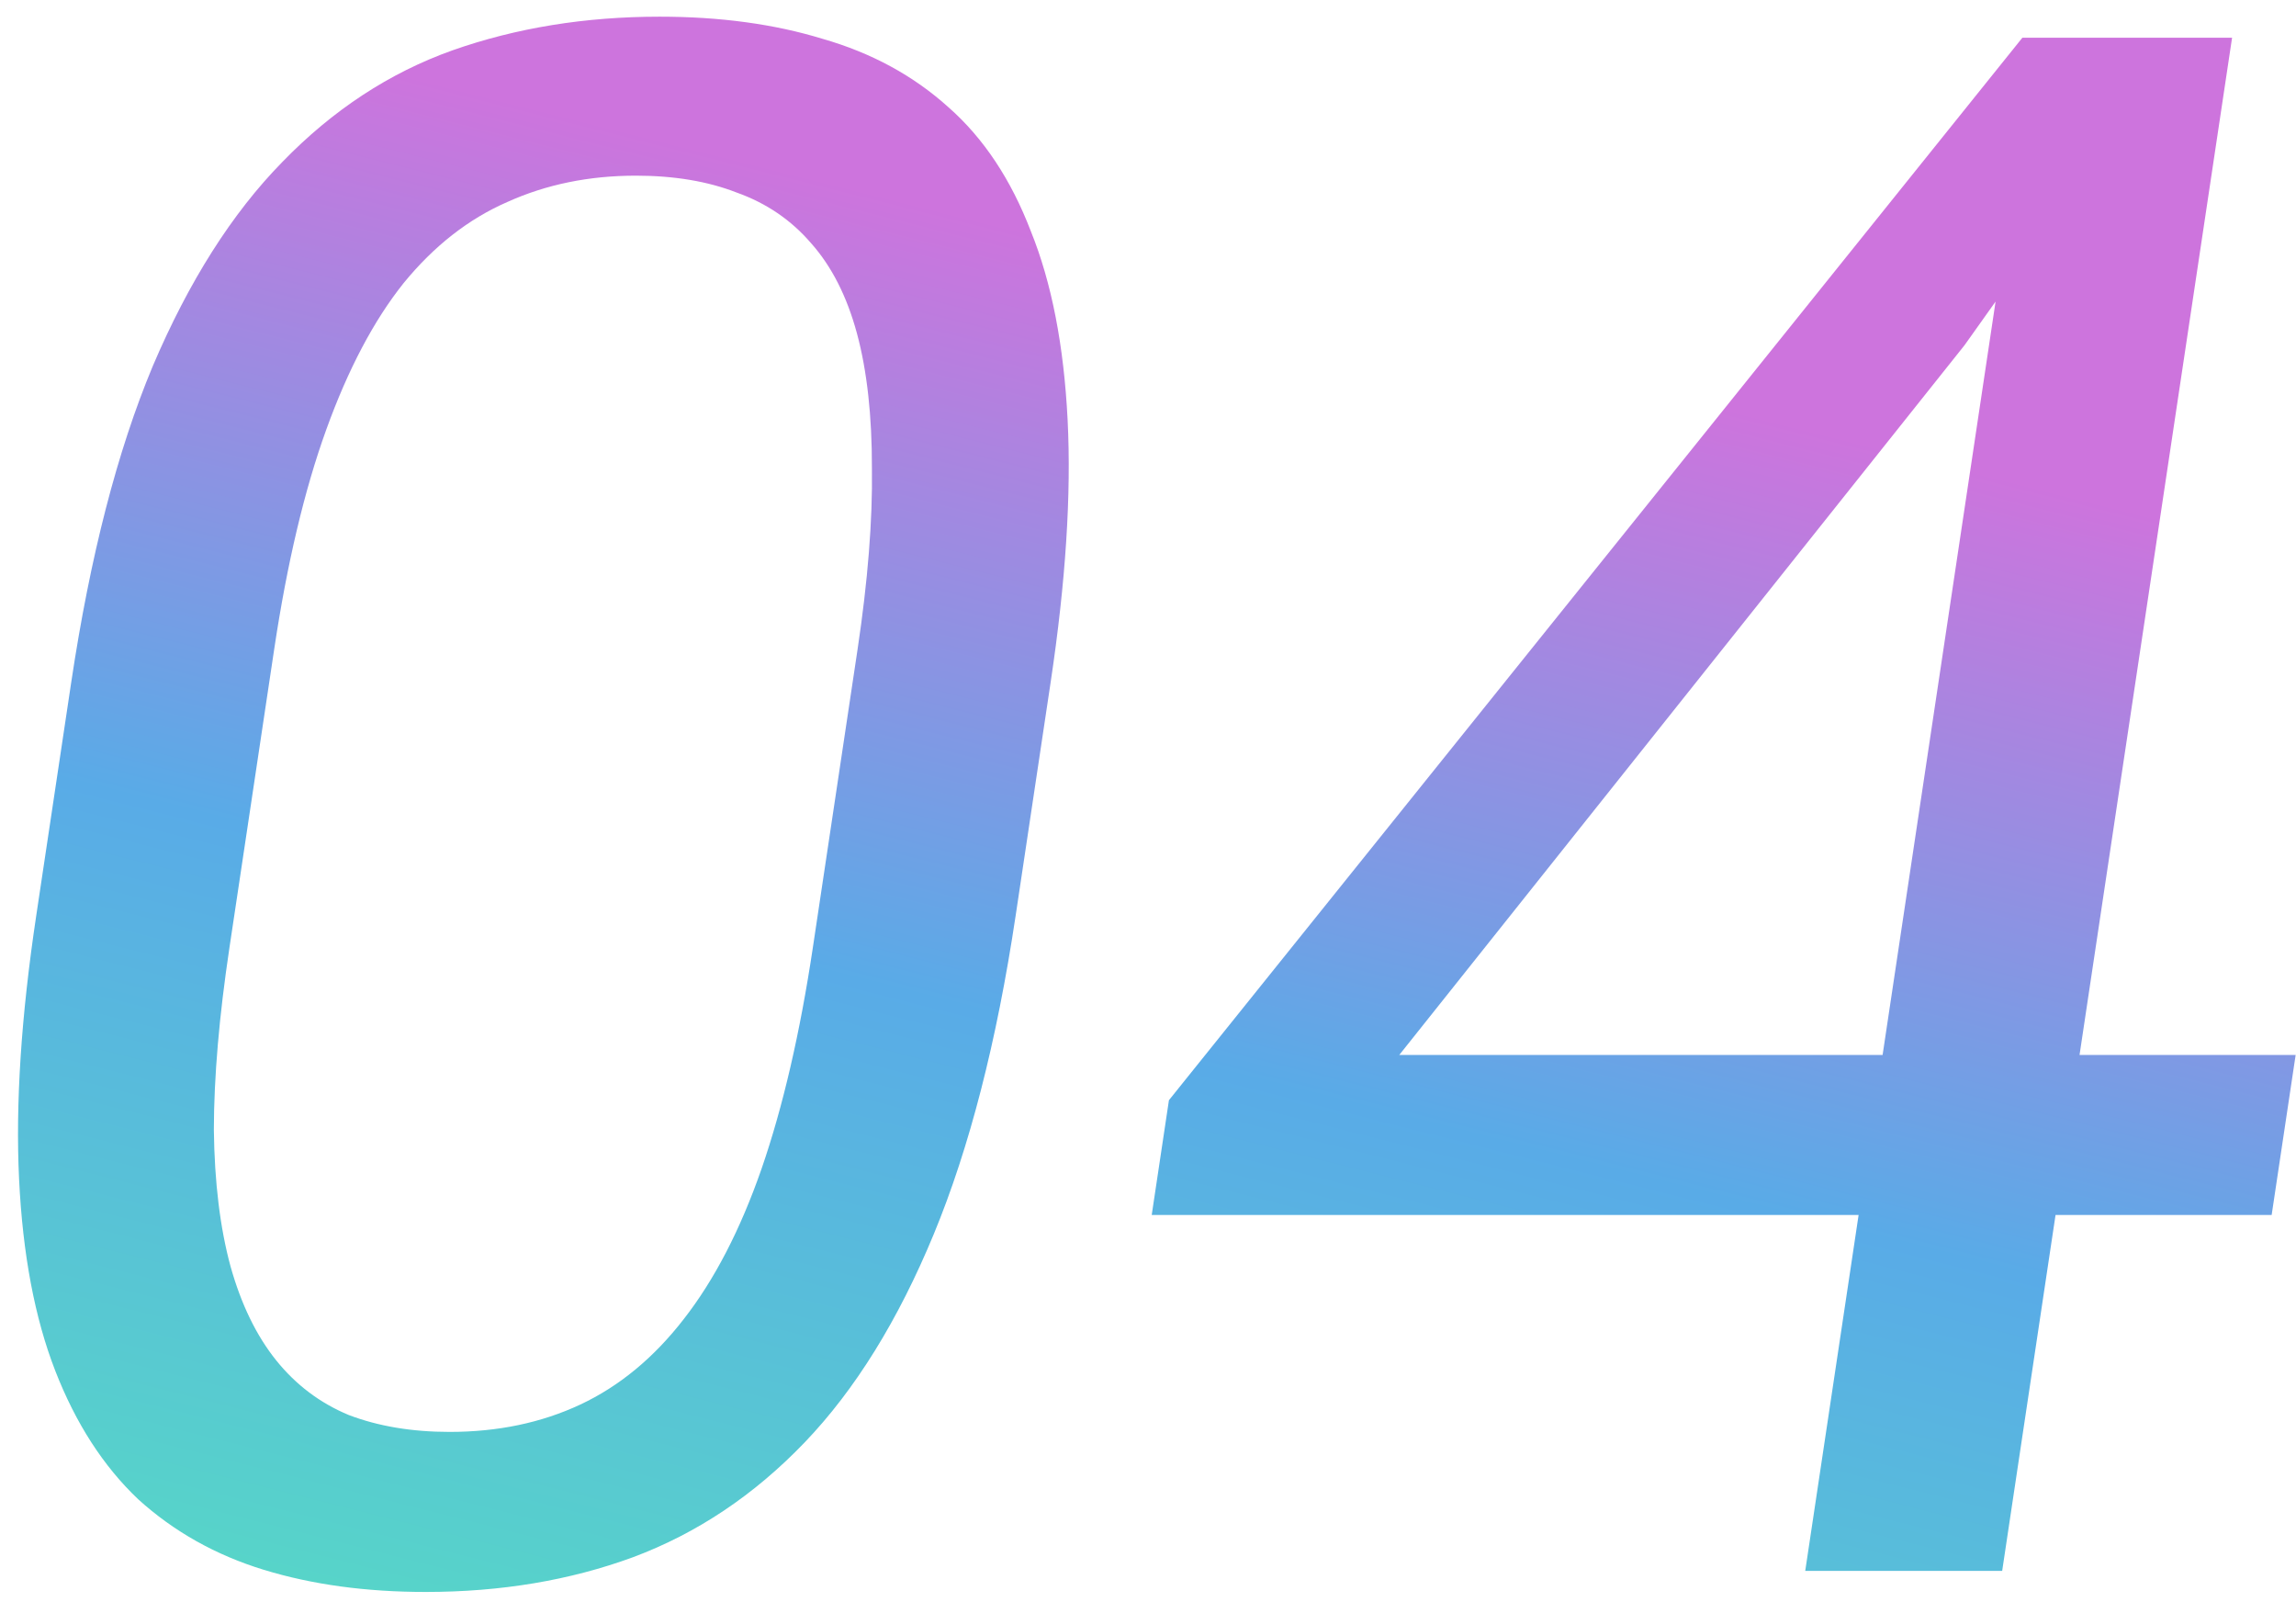
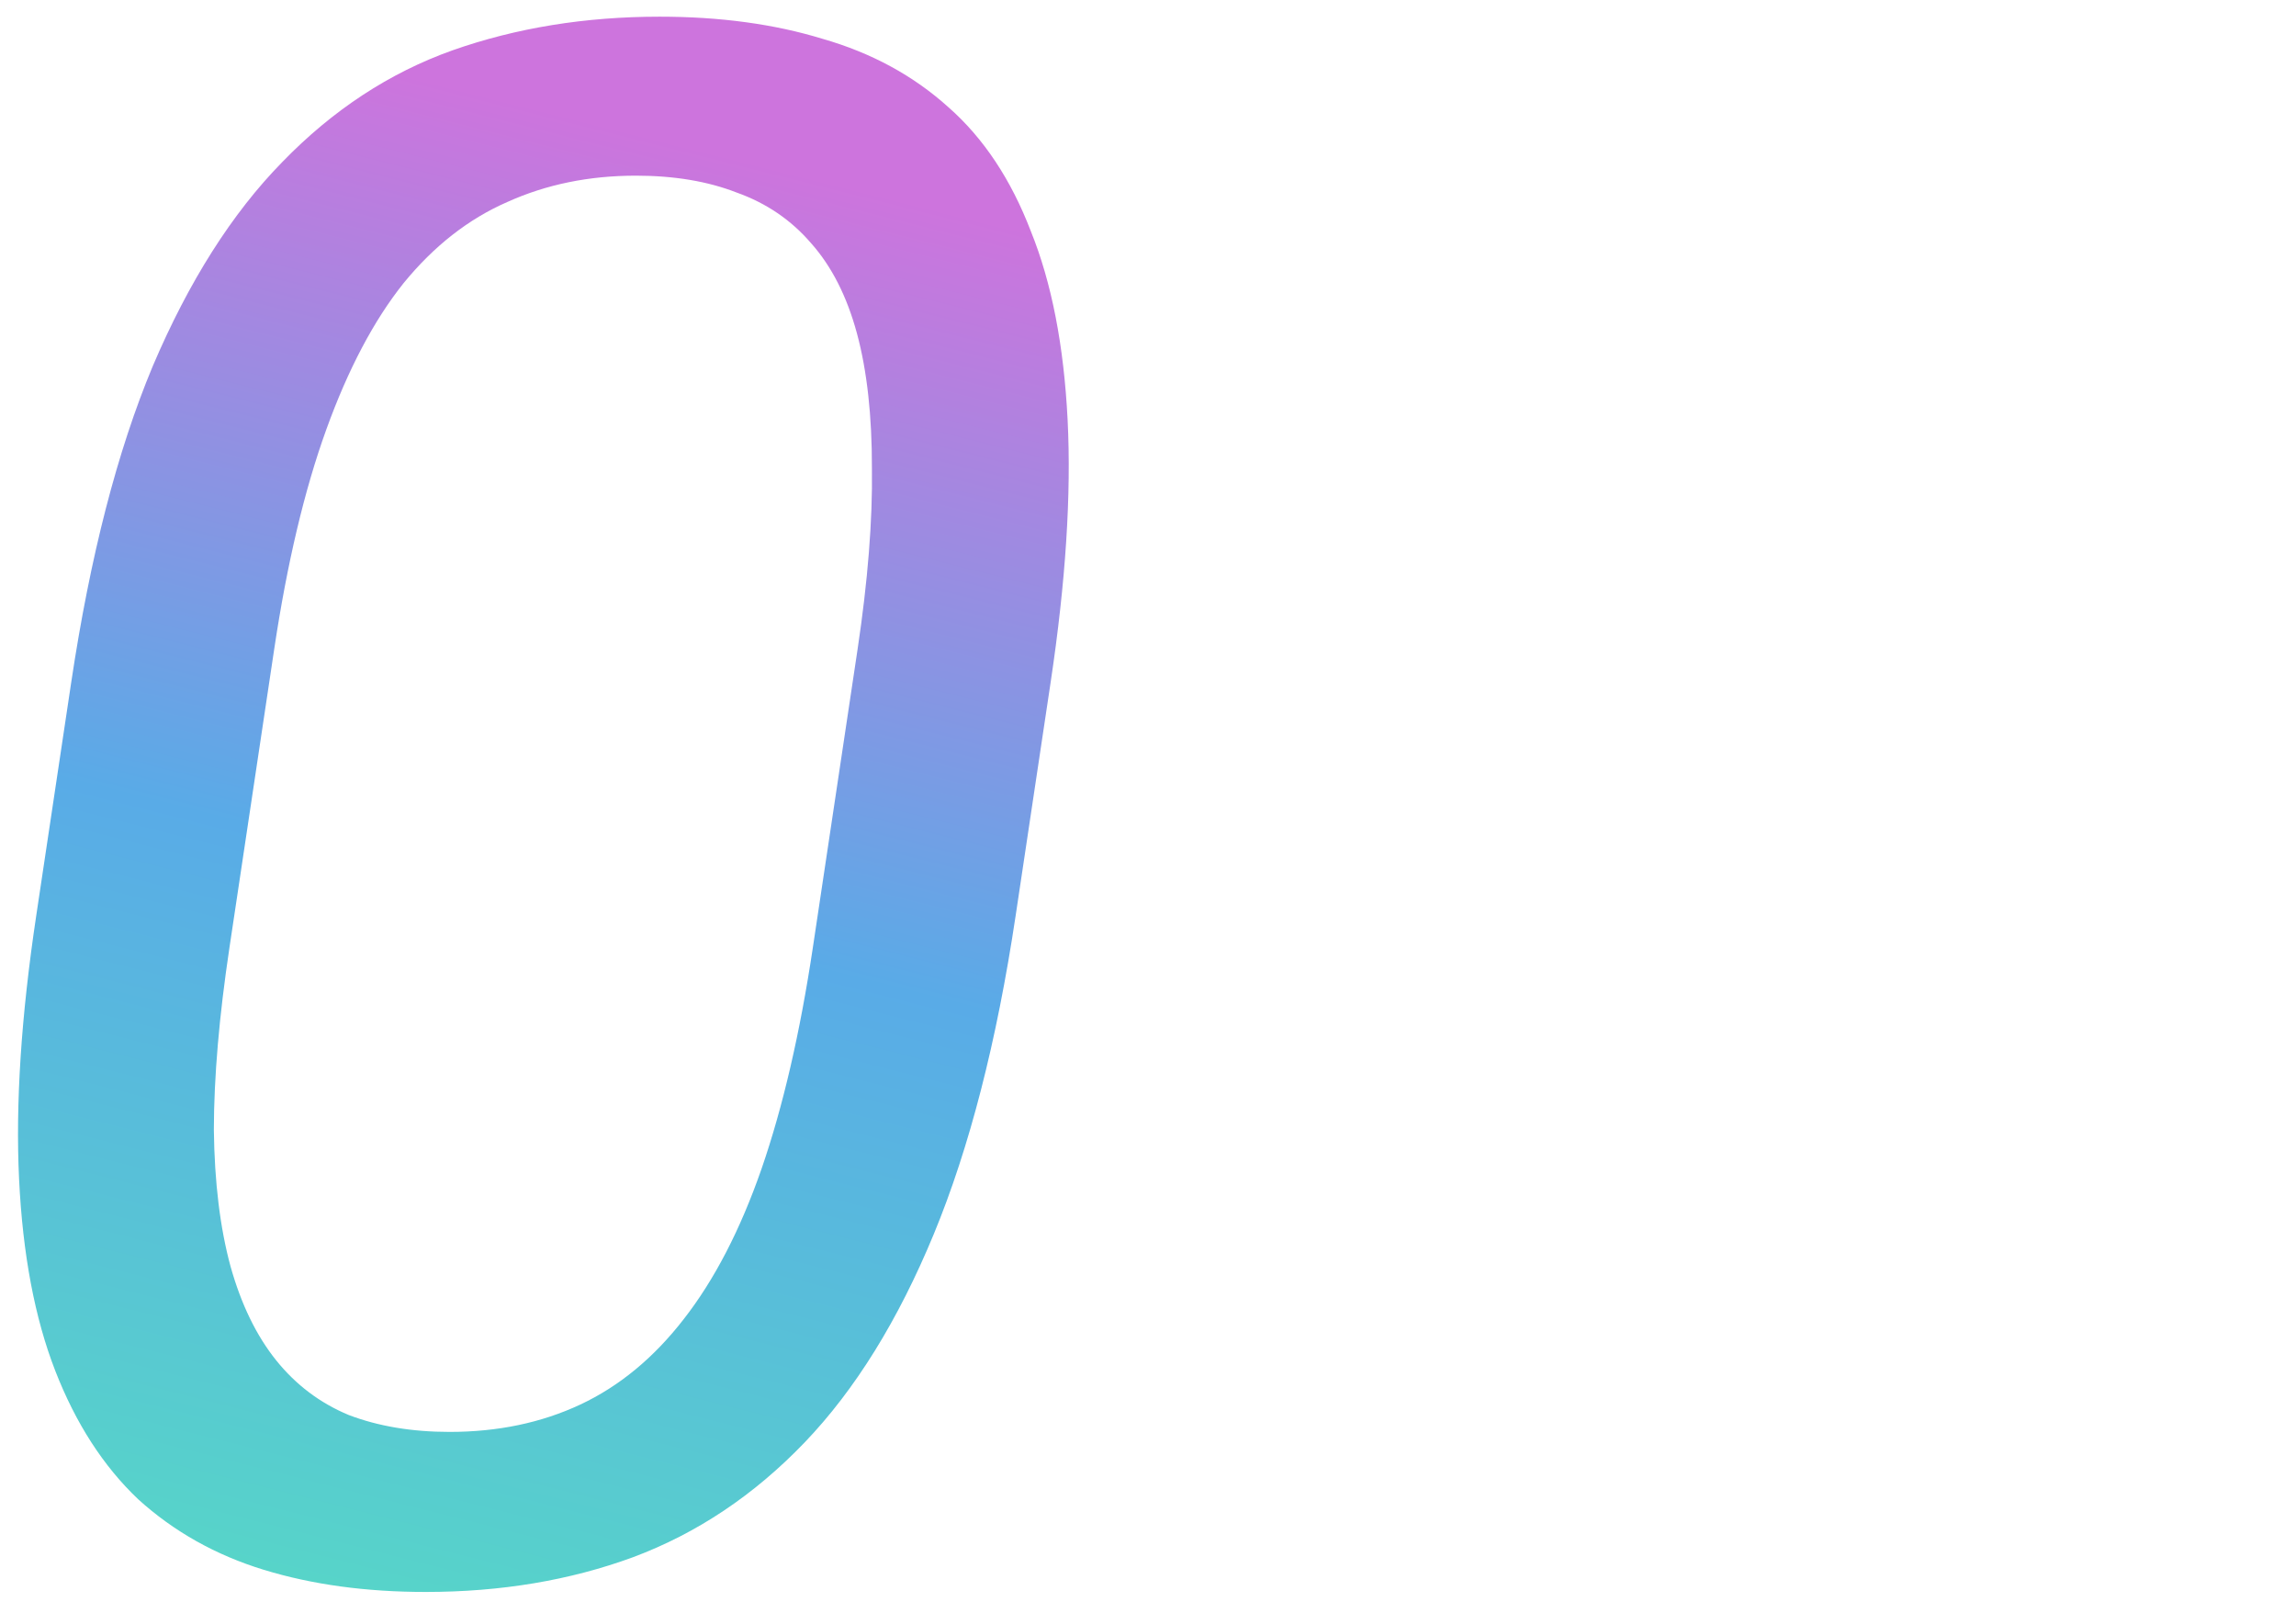
<svg xmlns="http://www.w3.org/2000/svg" width="119" height="83" viewBox="0 0 119 83" fill="none">
  <path d="M54.455 35.349L52.638 47.463C51.661 53.974 50.249 59.467 48.401 63.942C46.552 68.416 44.32 72.017 41.704 74.746C39.088 77.474 36.123 79.456 32.811 80.693C29.541 81.894 25.957 82.494 22.058 82.494C18.968 82.494 16.175 82.112 13.678 81.348C11.18 80.584 9.009 79.365 7.163 77.692C5.36 75.982 3.927 73.763 2.865 71.035C1.803 68.307 1.177 64.997 0.989 61.104C0.8 57.212 1.096 52.665 1.876 47.463L3.693 35.349C4.67 28.838 6.076 23.381 7.914 18.98C9.788 14.578 12.027 11.05 14.633 8.394C17.244 5.702 20.181 3.774 23.446 2.61C26.747 1.446 30.329 0.864 34.191 0.864C37.318 0.864 40.129 1.246 42.627 2.01C45.166 2.737 47.343 3.92 49.157 5.557C50.977 7.157 52.402 9.303 53.433 11.995C54.506 14.651 55.14 17.907 55.334 21.763C55.528 25.619 55.235 30.148 54.455 35.349ZM42.13 49.1L44.446 33.658C44.98 30.093 45.229 26.965 45.191 24.273C45.196 21.544 44.938 19.216 44.418 17.288C43.898 15.36 43.102 13.796 42.032 12.596C40.998 11.395 39.713 10.522 38.176 9.976C36.682 9.394 34.941 9.103 32.955 9.103C30.527 9.103 28.307 9.558 26.295 10.467C24.288 11.341 22.496 12.741 20.92 14.669C19.38 16.597 18.044 19.125 16.913 22.254C15.782 25.382 14.88 29.183 14.209 33.658L11.893 49.1C11.358 52.665 11.089 55.811 11.084 58.54C11.117 61.268 11.406 63.633 11.951 65.633C12.503 67.598 13.29 69.216 14.313 70.49C15.336 71.763 16.592 72.709 18.081 73.327C19.612 73.909 21.352 74.2 23.302 74.2C25.803 74.2 28.063 73.727 30.081 72.781C32.098 71.835 33.883 70.362 35.433 68.362C37.026 66.324 38.373 63.723 39.473 60.559C40.578 57.357 41.464 53.538 42.13 49.1Z" fill="url(#paint0_linear_1580_6814)" />
-   <path d="M118.982 54.666L117.738 62.959H59.693L60.585 57.012L104.818 1.955H113.149L101.821 17.888L72.524 54.666H118.982ZM115.687 1.955L103.771 81.403H93.564L105.48 1.955H115.687Z" fill="url(#paint1_linear_1580_6814)" />
  <defs>
    <linearGradient id="paint0_linear_1580_6814" x1="85" y1="20" x2="65.514" y2="97.154" gradientUnits="userSpaceOnUse">
      <stop stop-color="#CD74DD" />
      <stop offset="0.5" stop-color="#59ABE7" />
      <stop offset="1" stop-color="#57D7C7" />
    </linearGradient>
    <linearGradient id="paint1_linear_1580_6814" x1="85" y1="20" x2="65.514" y2="97.154" gradientUnits="userSpaceOnUse">
      <stop stop-color="#CD74DD" />
      <stop offset="0.5" stop-color="#59ABE7" />
      <stop offset="1" stop-color="#57D7C7" />
    </linearGradient>
  </defs>
</svg>